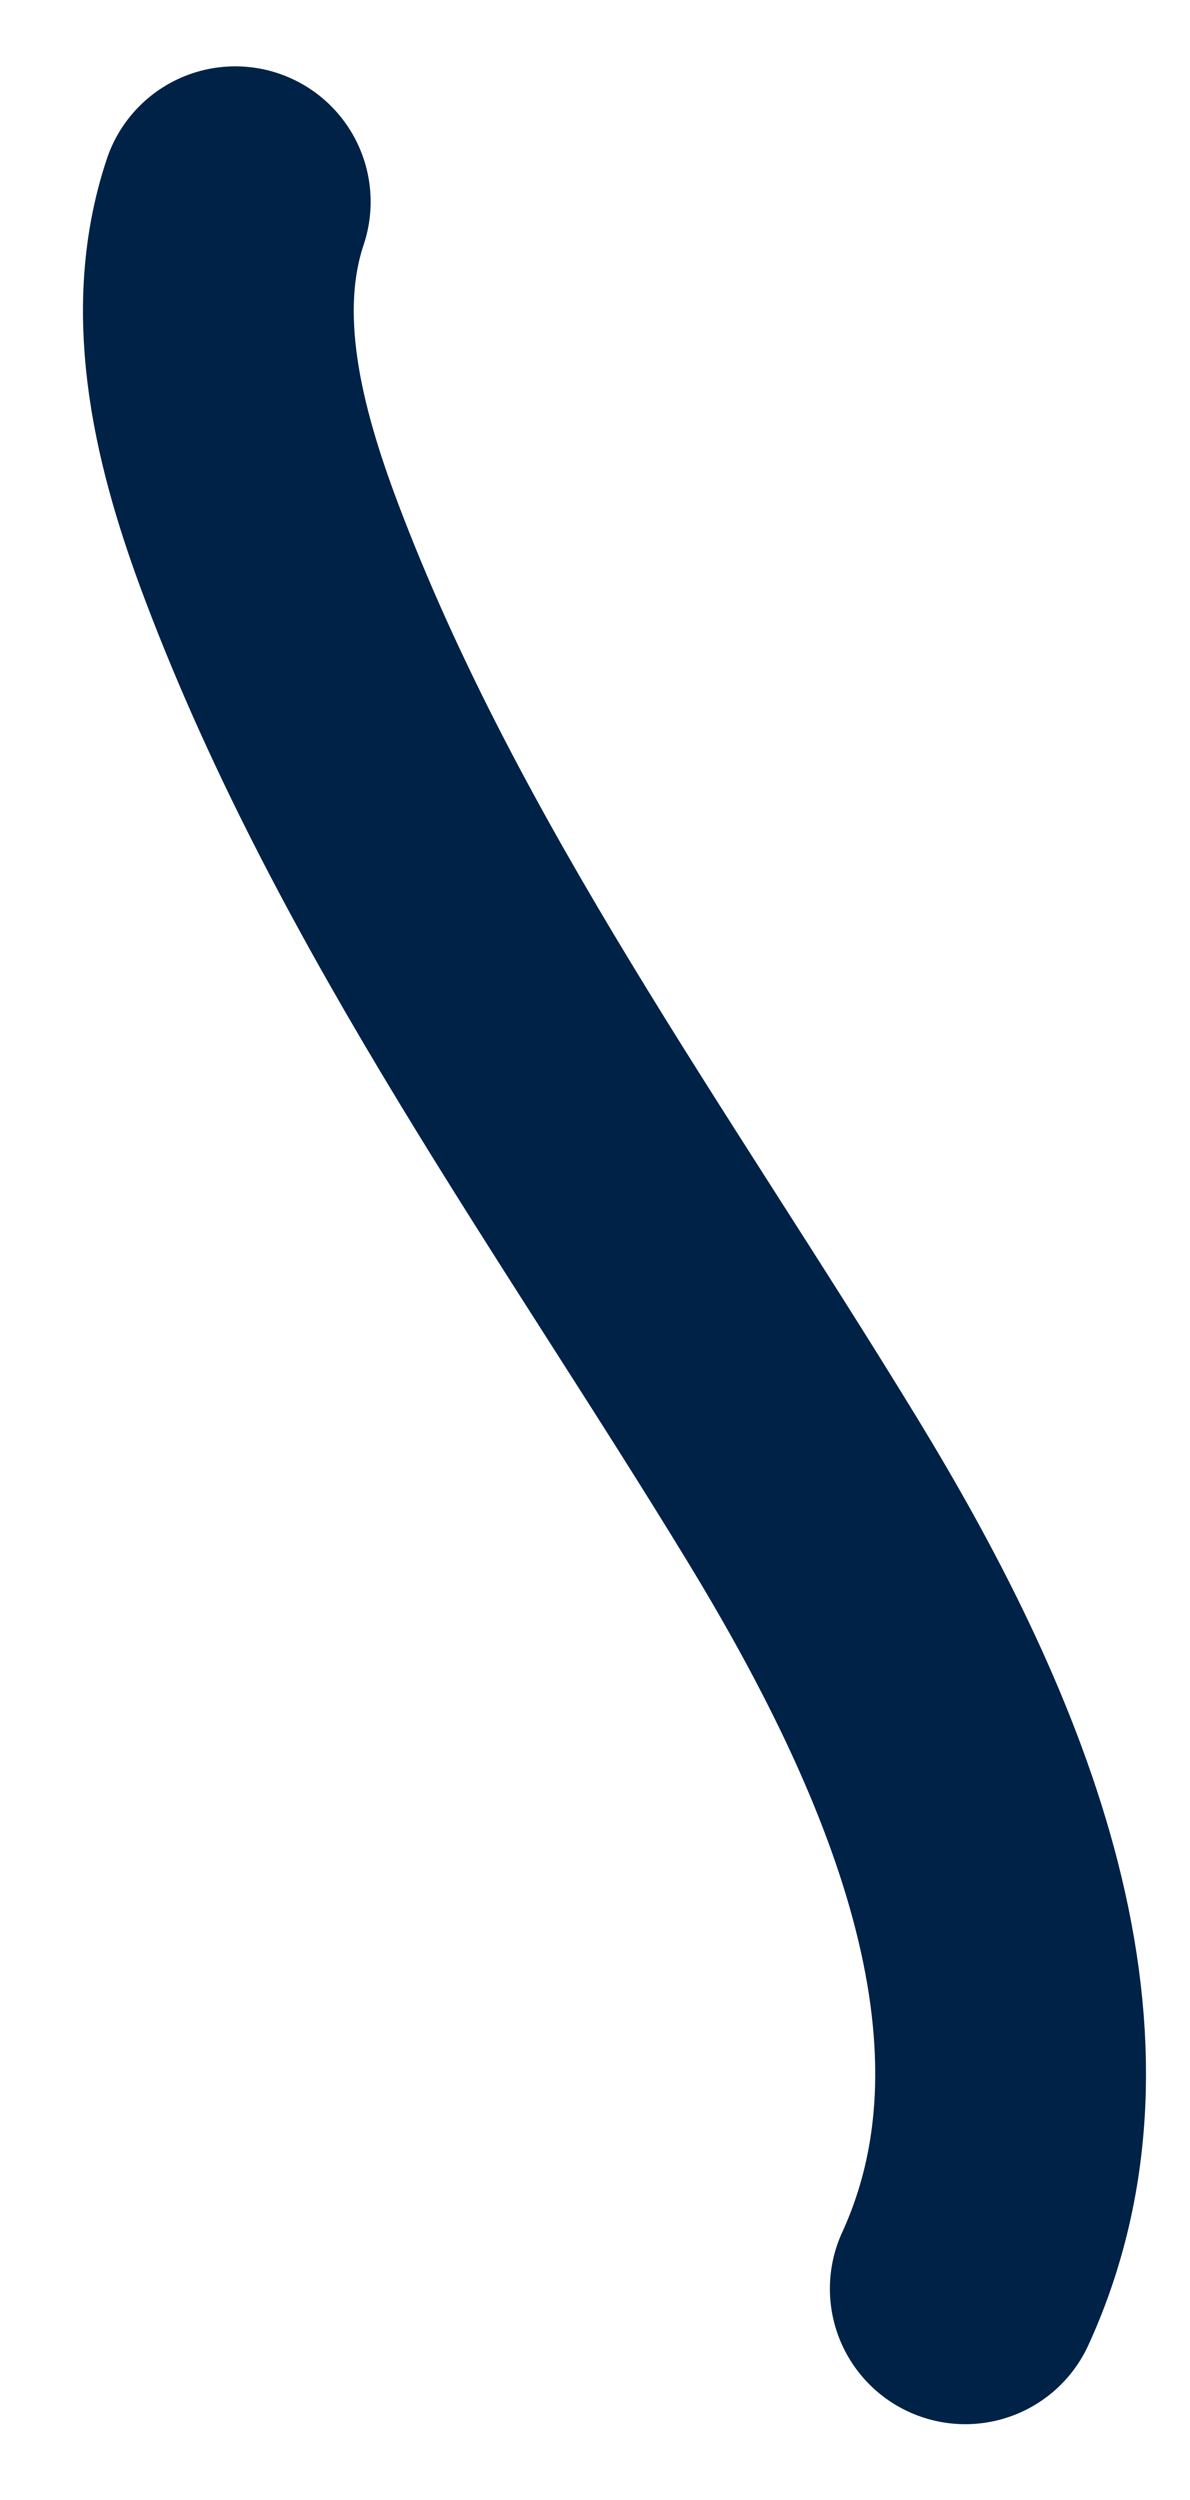
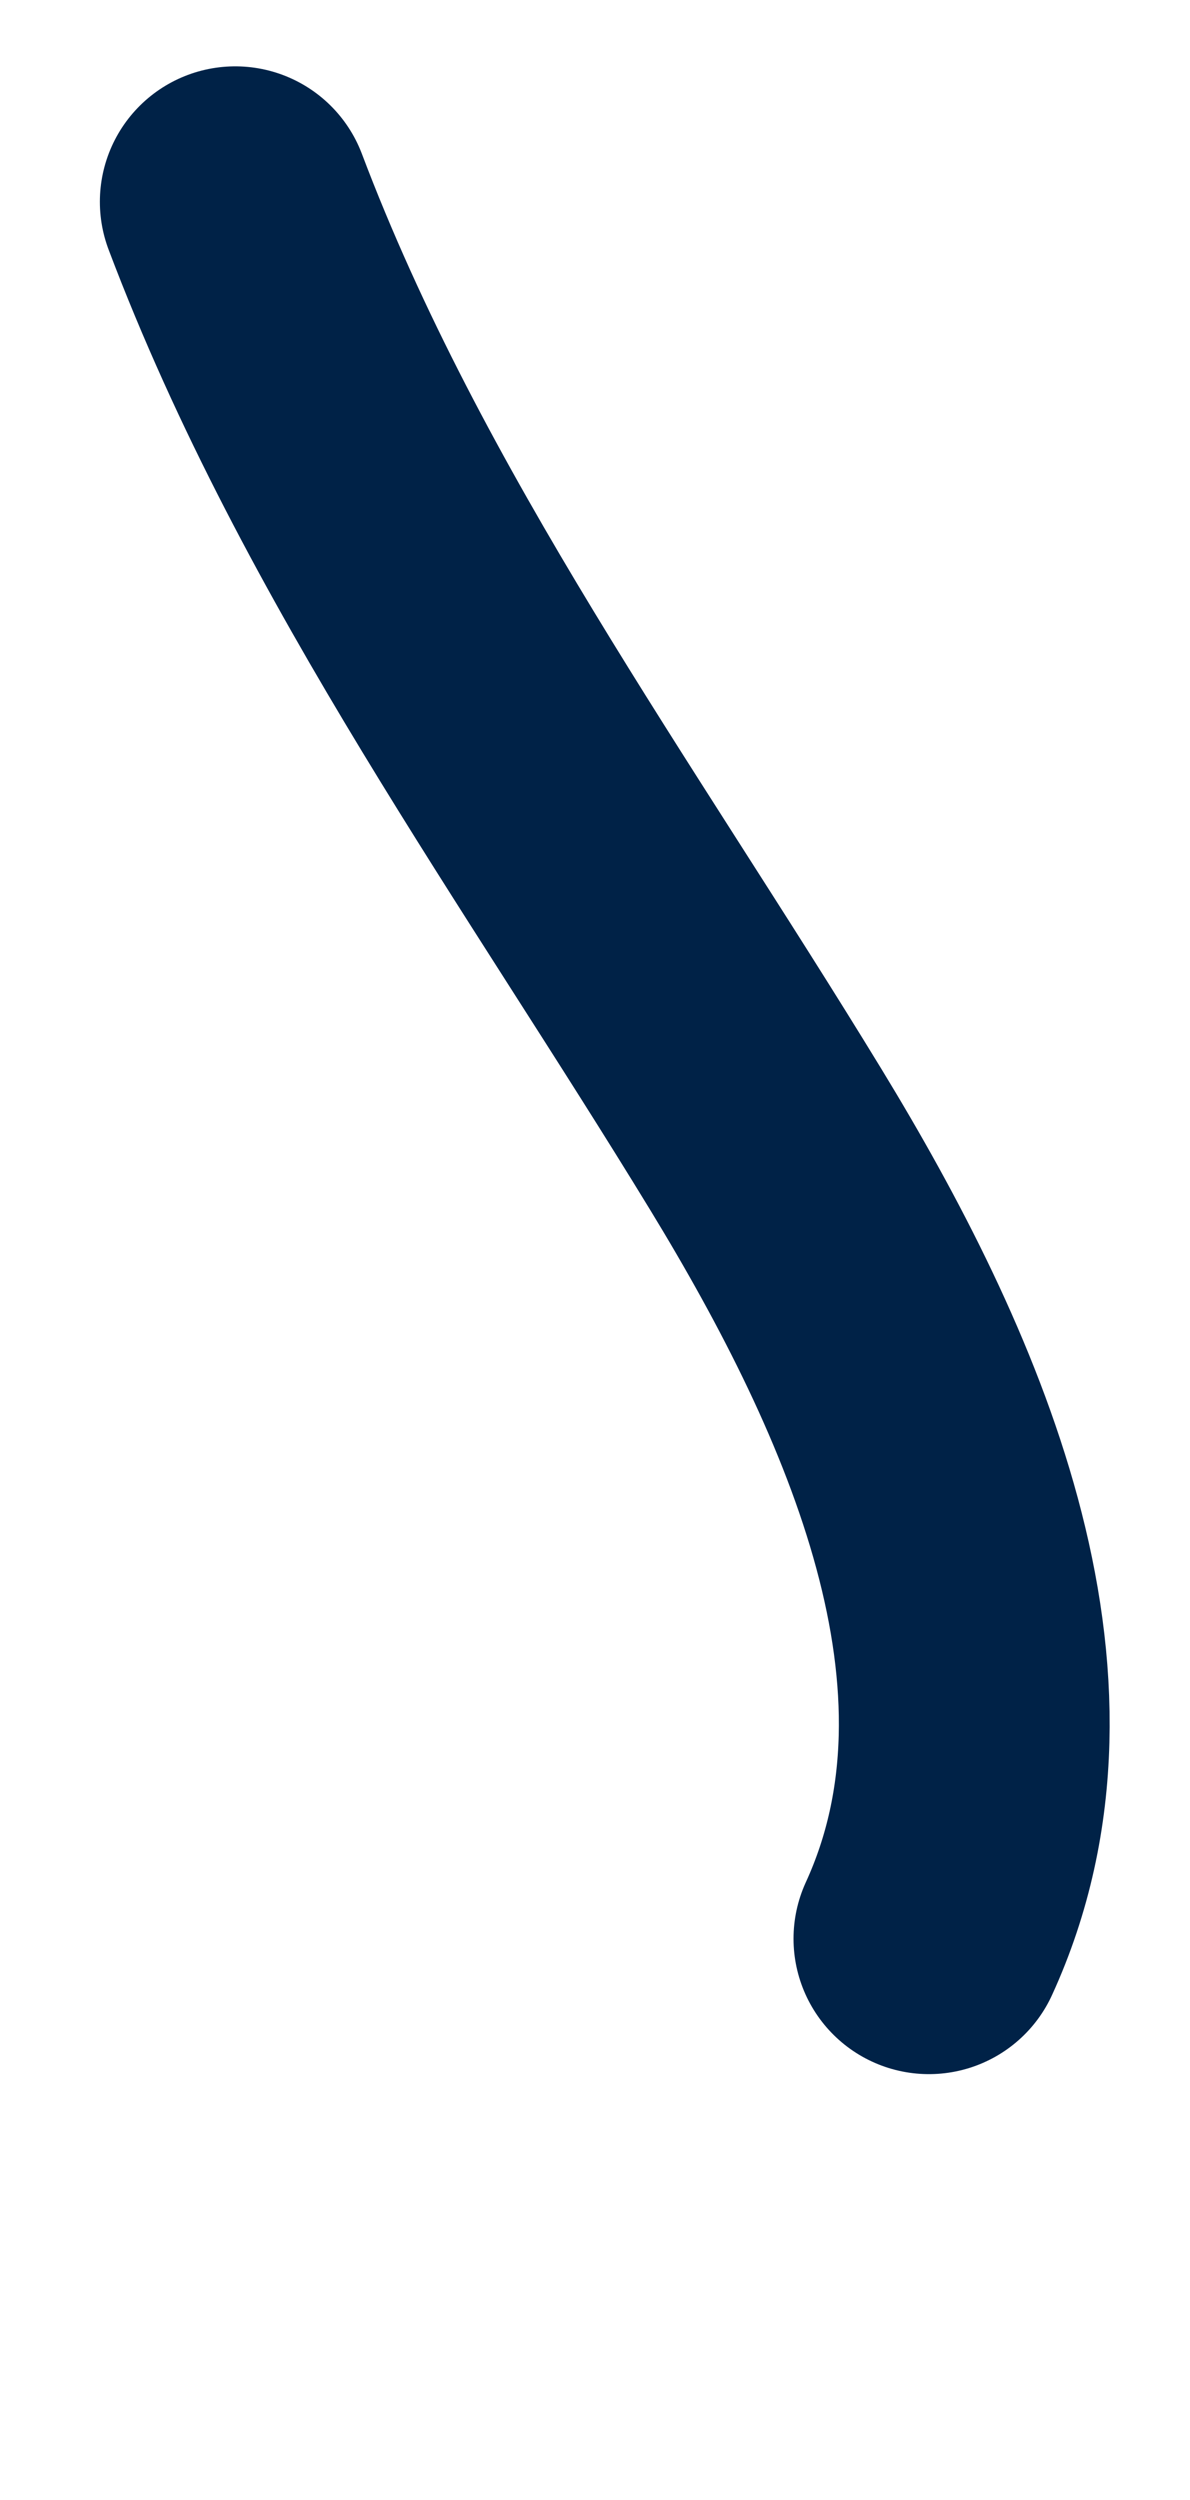
<svg xmlns="http://www.w3.org/2000/svg" id="SVGDoce60b2dd2907a400cabd547e75cd3f293" width="20px" height="42px" version="1.1" viewBox="0 0 20 42" aria-hidden="true">
  <defs>
    <linearGradient class="cerosgradient" data-cerosgradient="true" id="CerosGradient_id5bd2963e8" gradientUnits="userSpaceOnUse" x1="50%" y1="100%" x2="50%" y2="0%">
      <stop offset="0%" stop-color="#d1d1d1" />
      <stop offset="100%" stop-color="#d1d1d1" />
    </linearGradient>
    <linearGradient />
  </defs>
  <g>
    <g>
-       <path d="M3.954,3.39c-0.638,1.909 -0.1,3.999 0.611,5.881c2.136,5.65 5.77,10.594 8.918,15.755c2.482,4.07 4.726,9.093 2.74,13.425" fill-opacity="0" fill="#ffffff" stroke-linejoin="round" stroke-linecap="round" stroke-opacity="1" stroke="#002247" stroke-miterlimit="20" stroke-width="4.551" />
+       <path d="M3.954,3.39c2.136,5.65 5.77,10.594 8.918,15.755c2.482,4.07 4.726,9.093 2.74,13.425" fill-opacity="0" fill="#ffffff" stroke-linejoin="round" stroke-linecap="round" stroke-opacity="1" stroke="#002247" stroke-miterlimit="20" stroke-width="4.551" />
    </g>
  </g>
</svg>